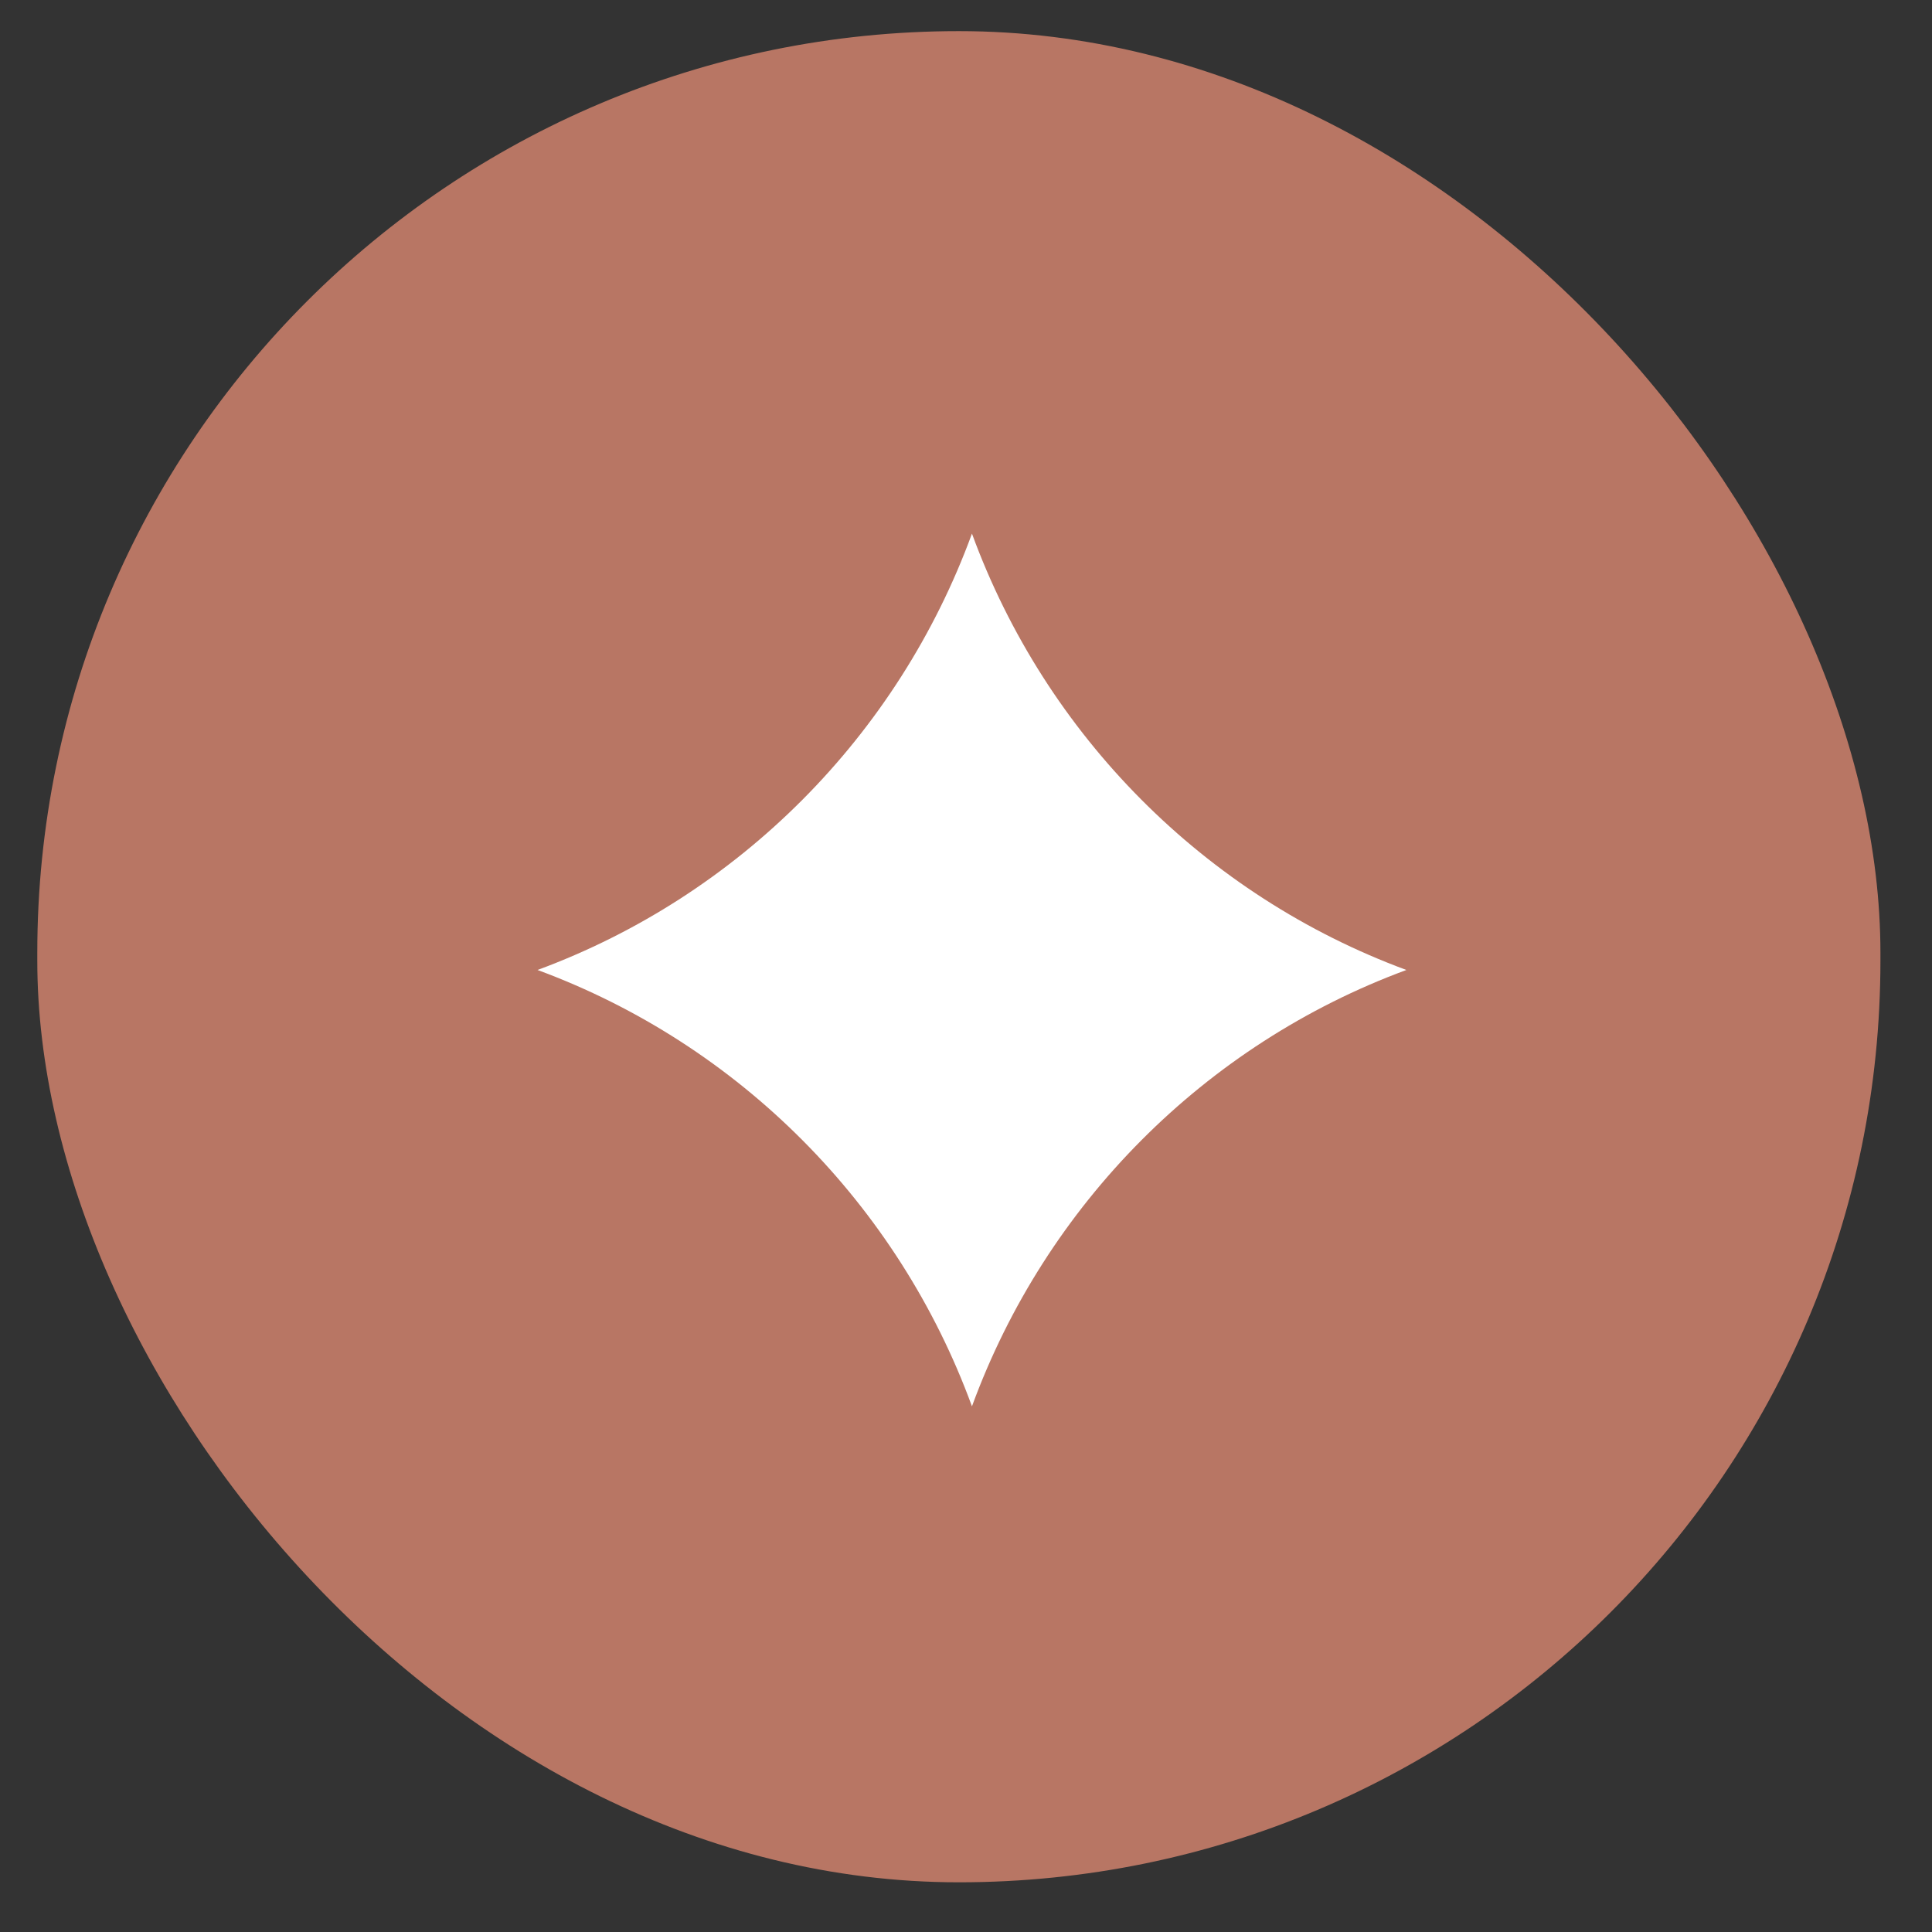
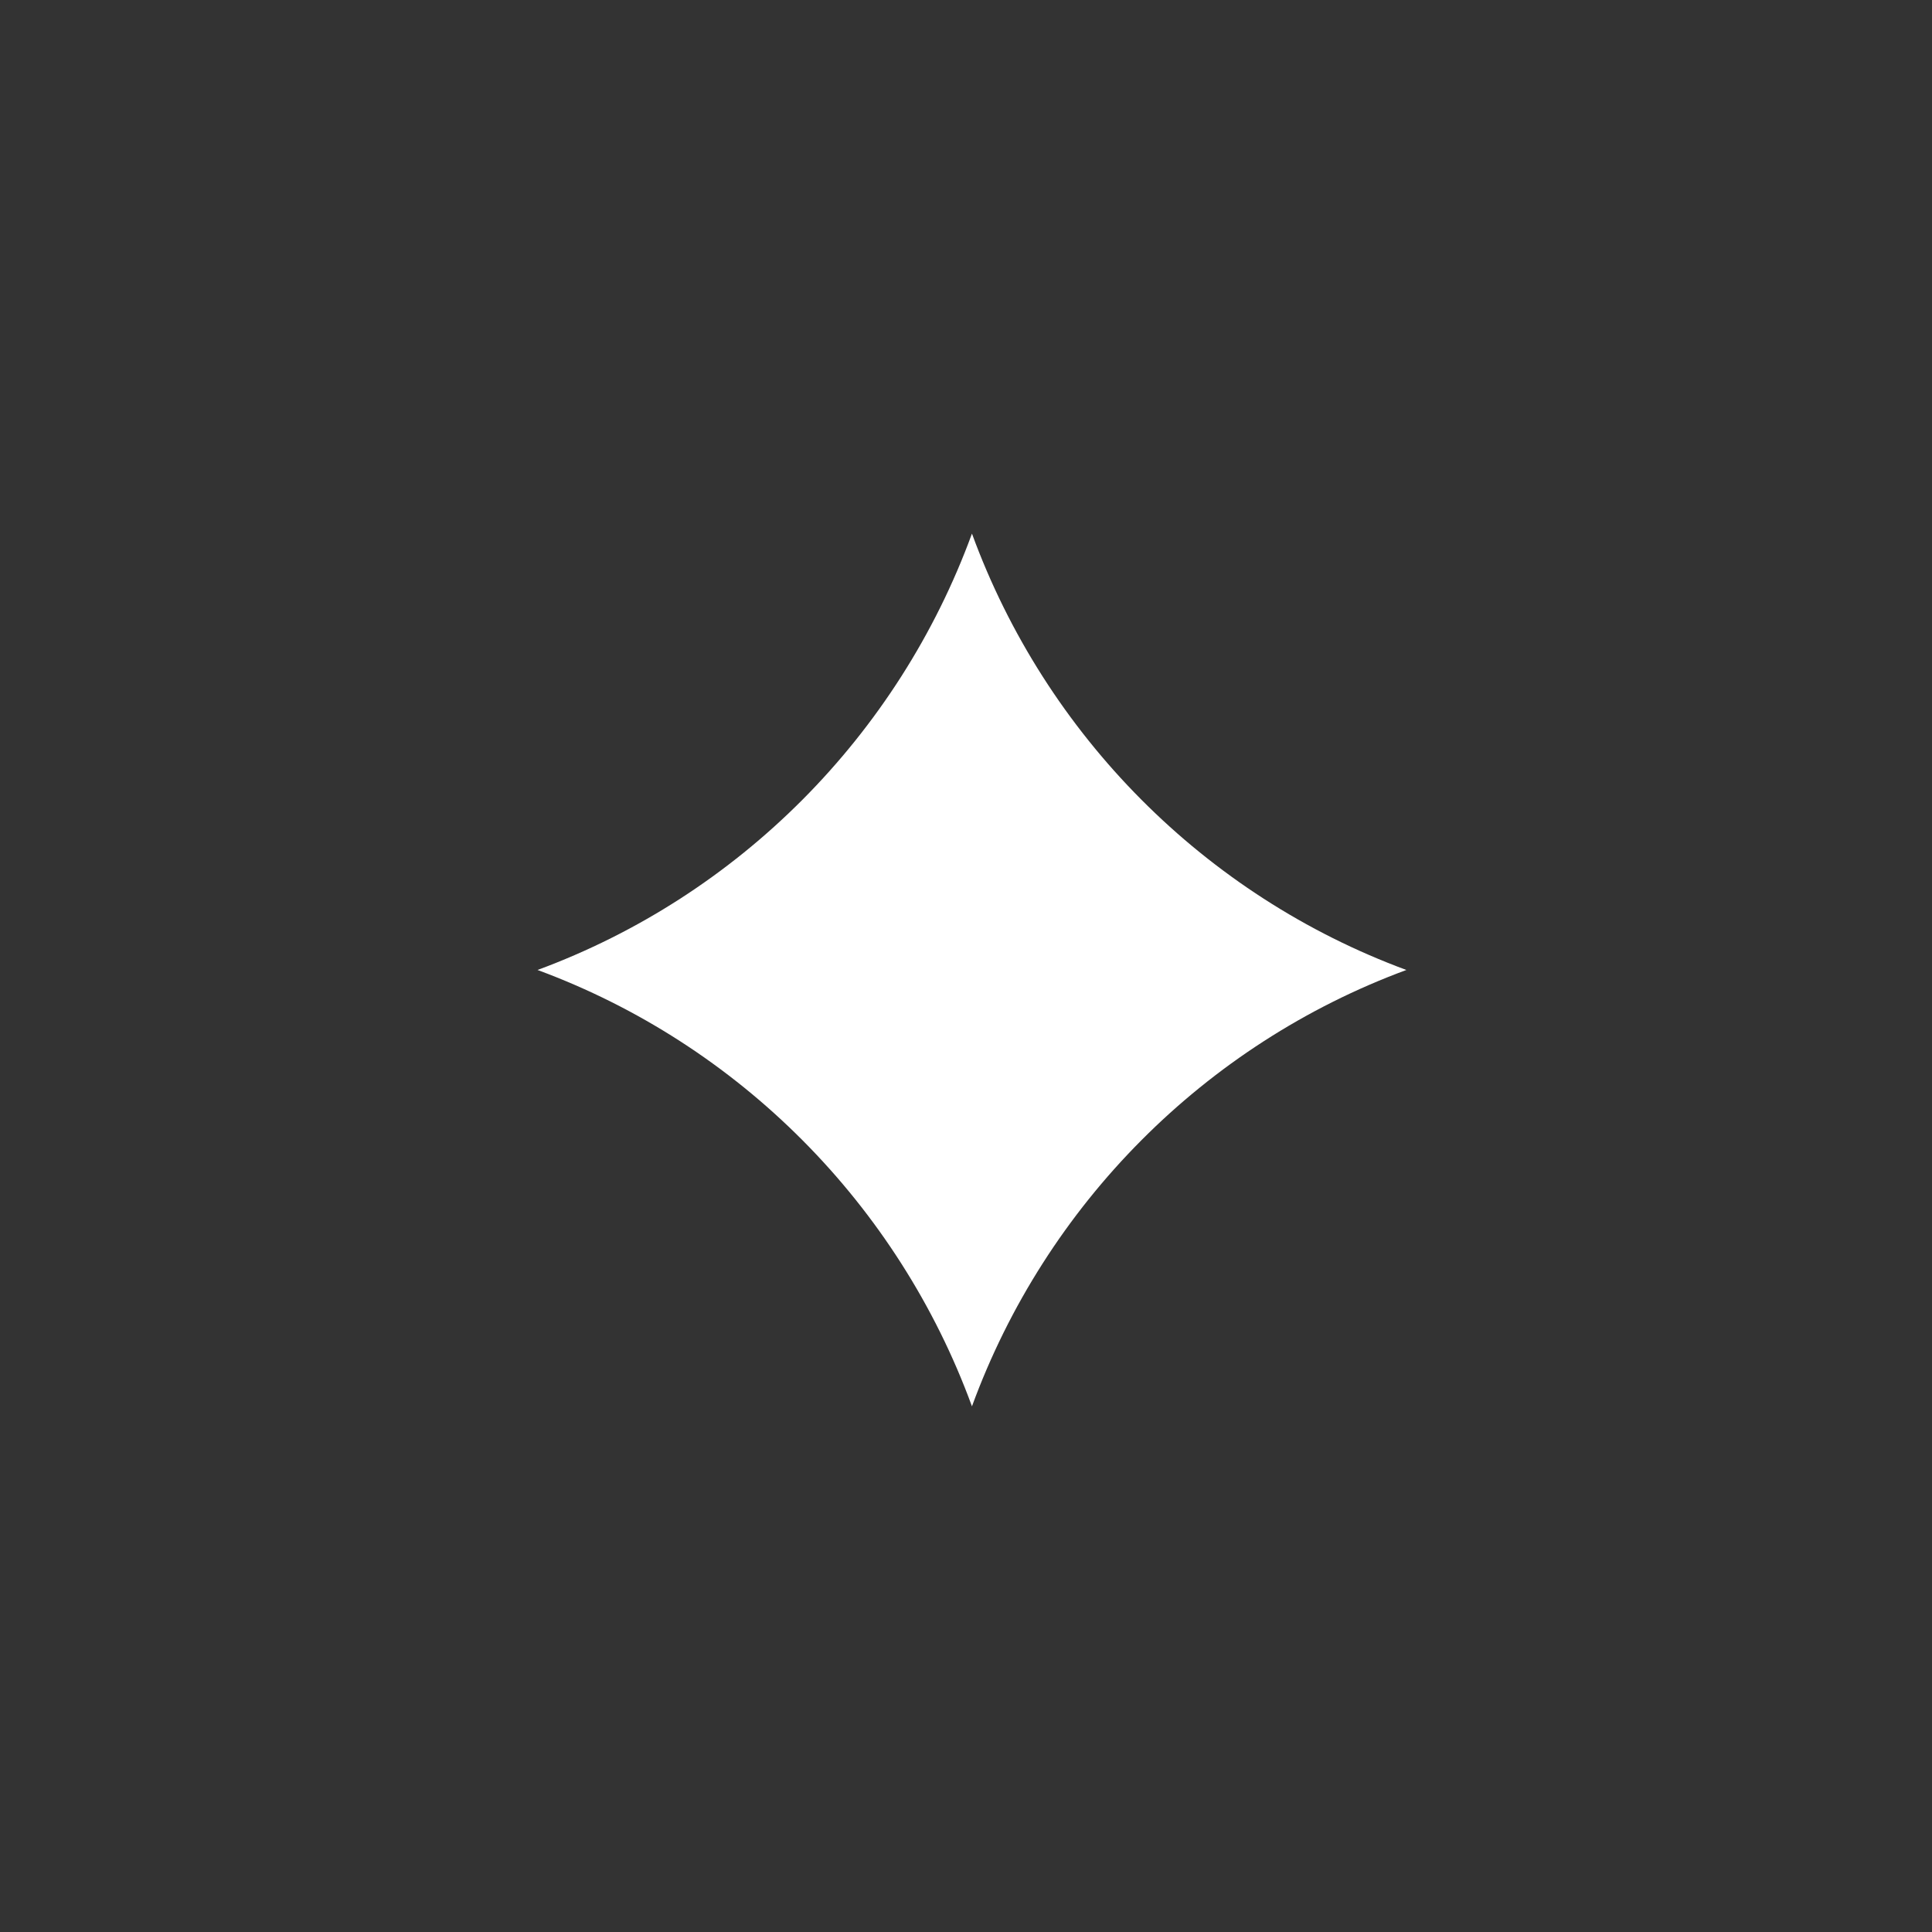
<svg xmlns="http://www.w3.org/2000/svg" width="36" height="36" viewBox="0 0 36 36" fill="none">
  <rect x="0" y="0" width="36" height="36" fill="#333333" stroke="none" />
-   <rect x="0.695" y="0.58" width="34.344" height="34.494" rx="17.172" fill="#B87664" />
  <path d="M18.111 9.943C19.486 13.703 22.451 16.688 26.206 18.074C22.451 19.46 19.486 22.445 18.111 26.205C16.736 22.445 13.771 19.46 10.016 18.074C13.771 16.688 16.736 13.703 18.111 9.943Z" fill="white" />
</svg>